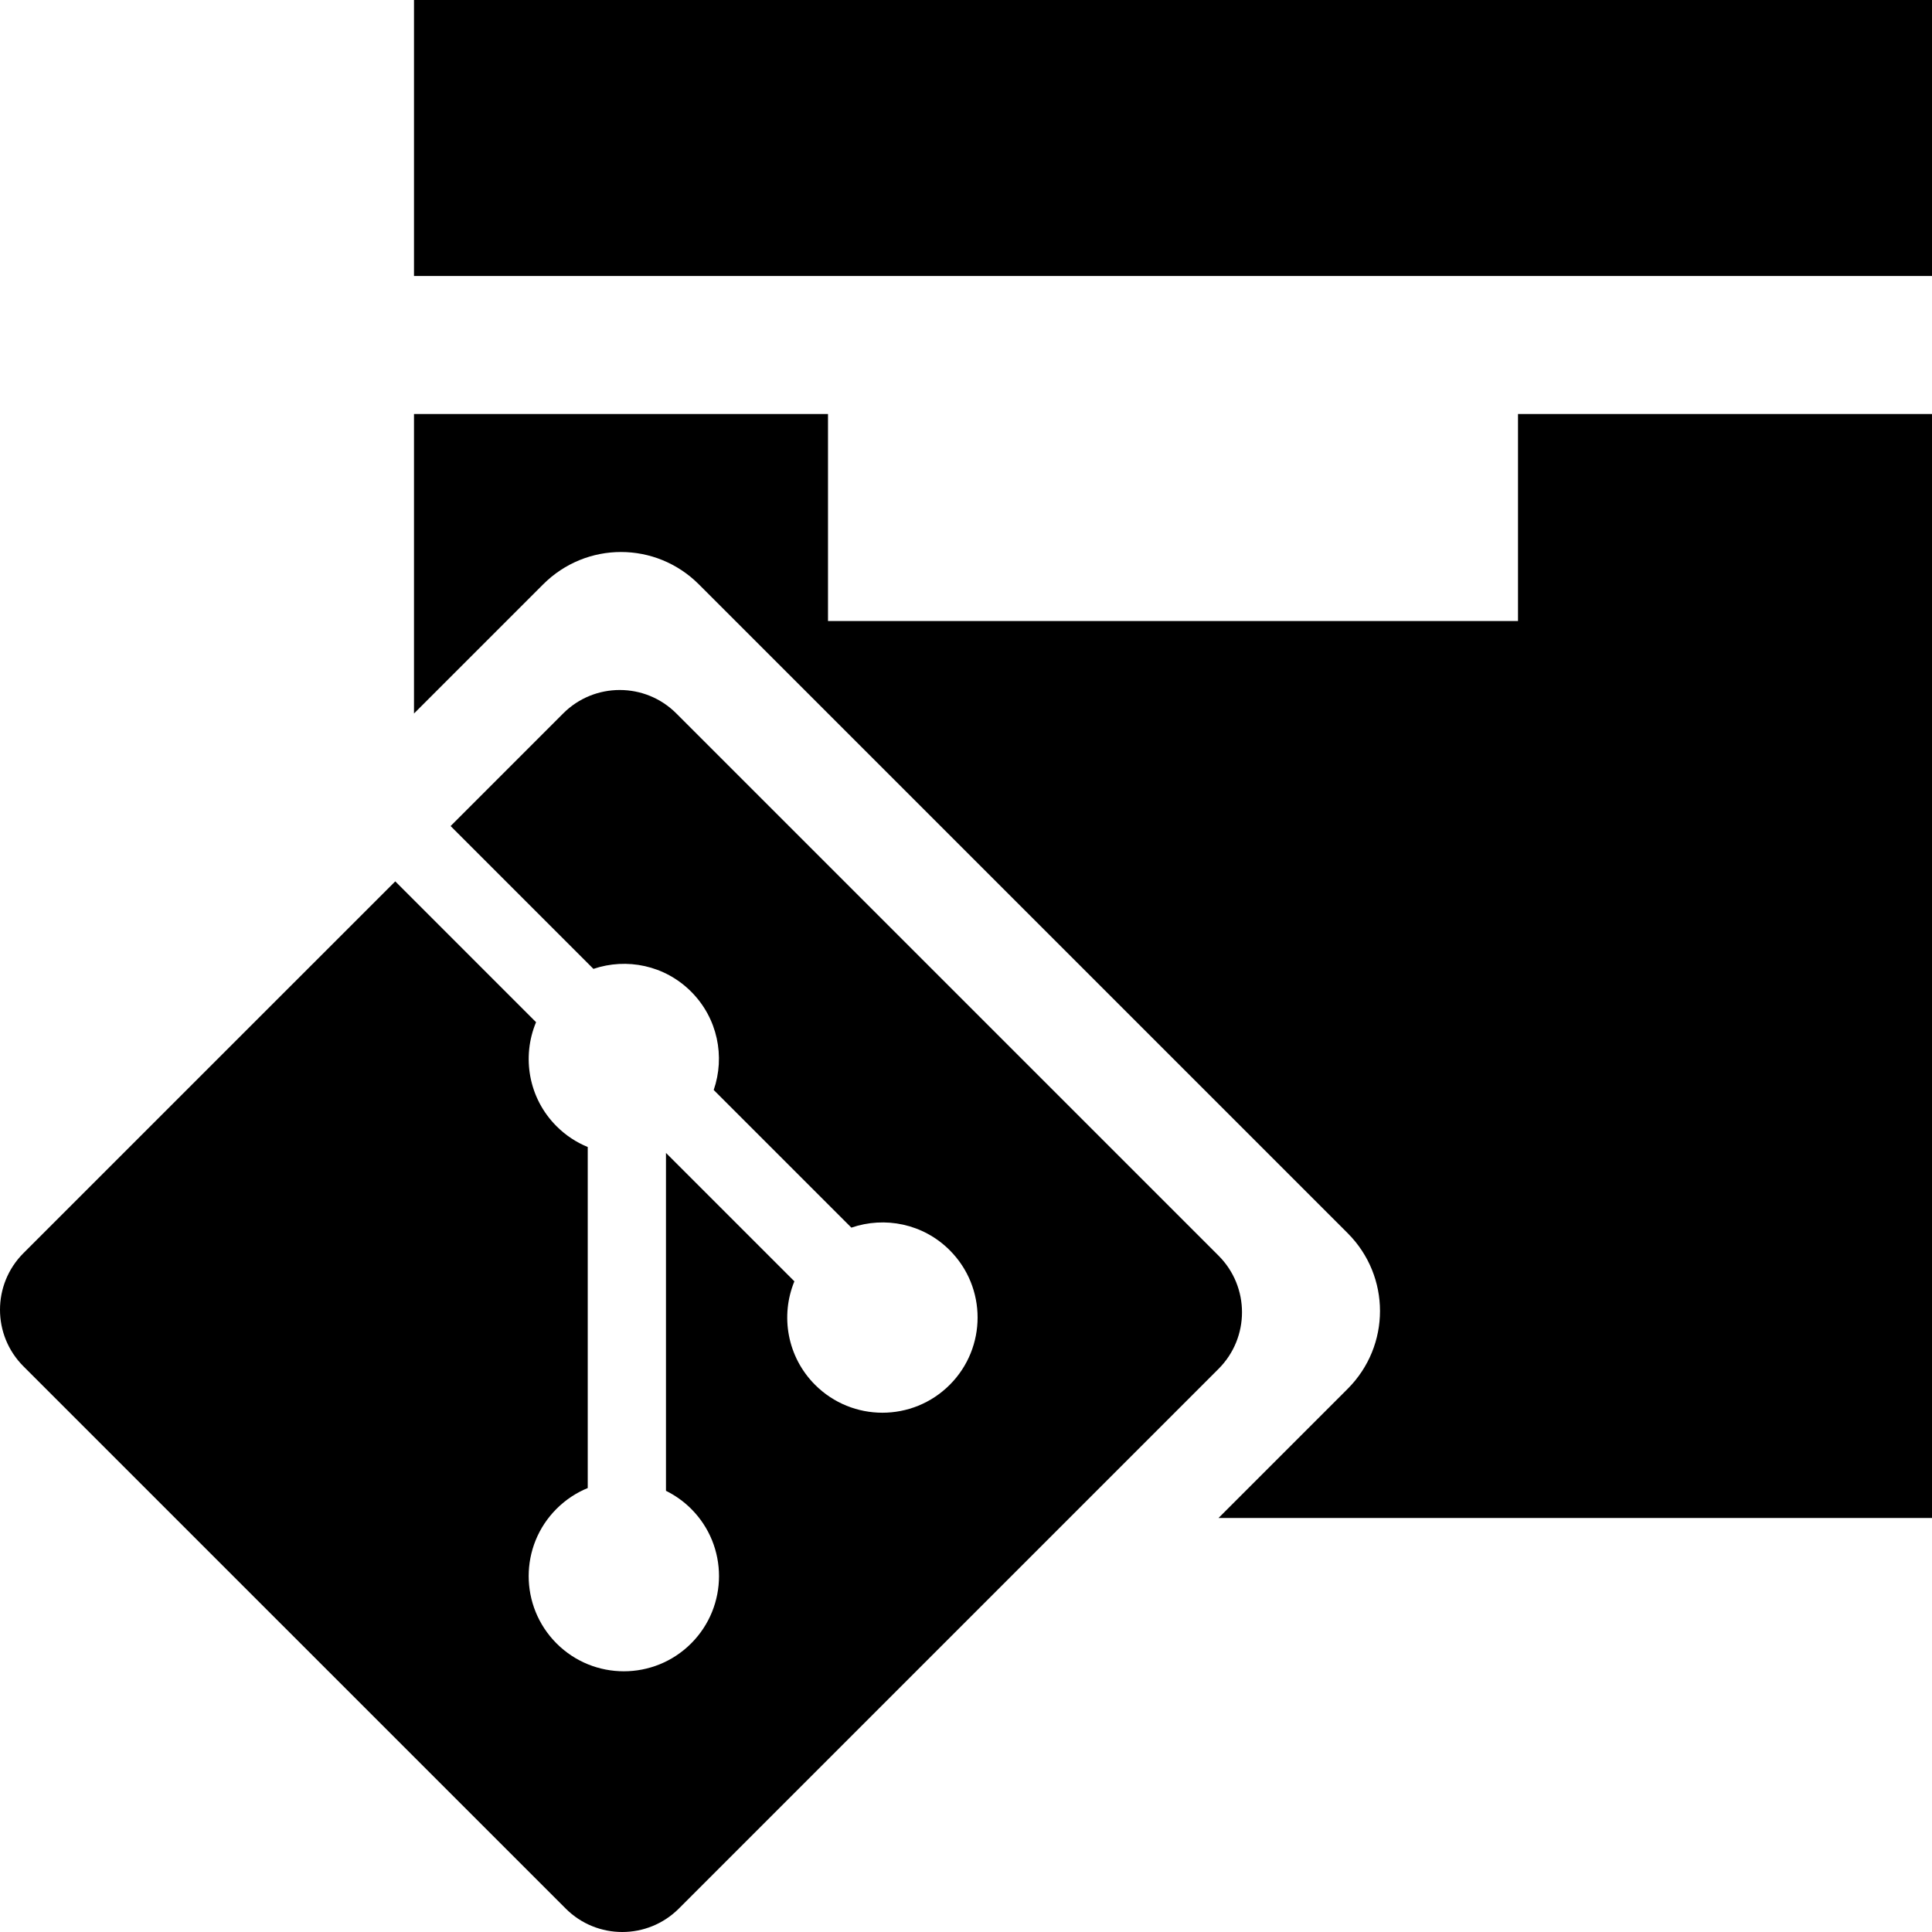
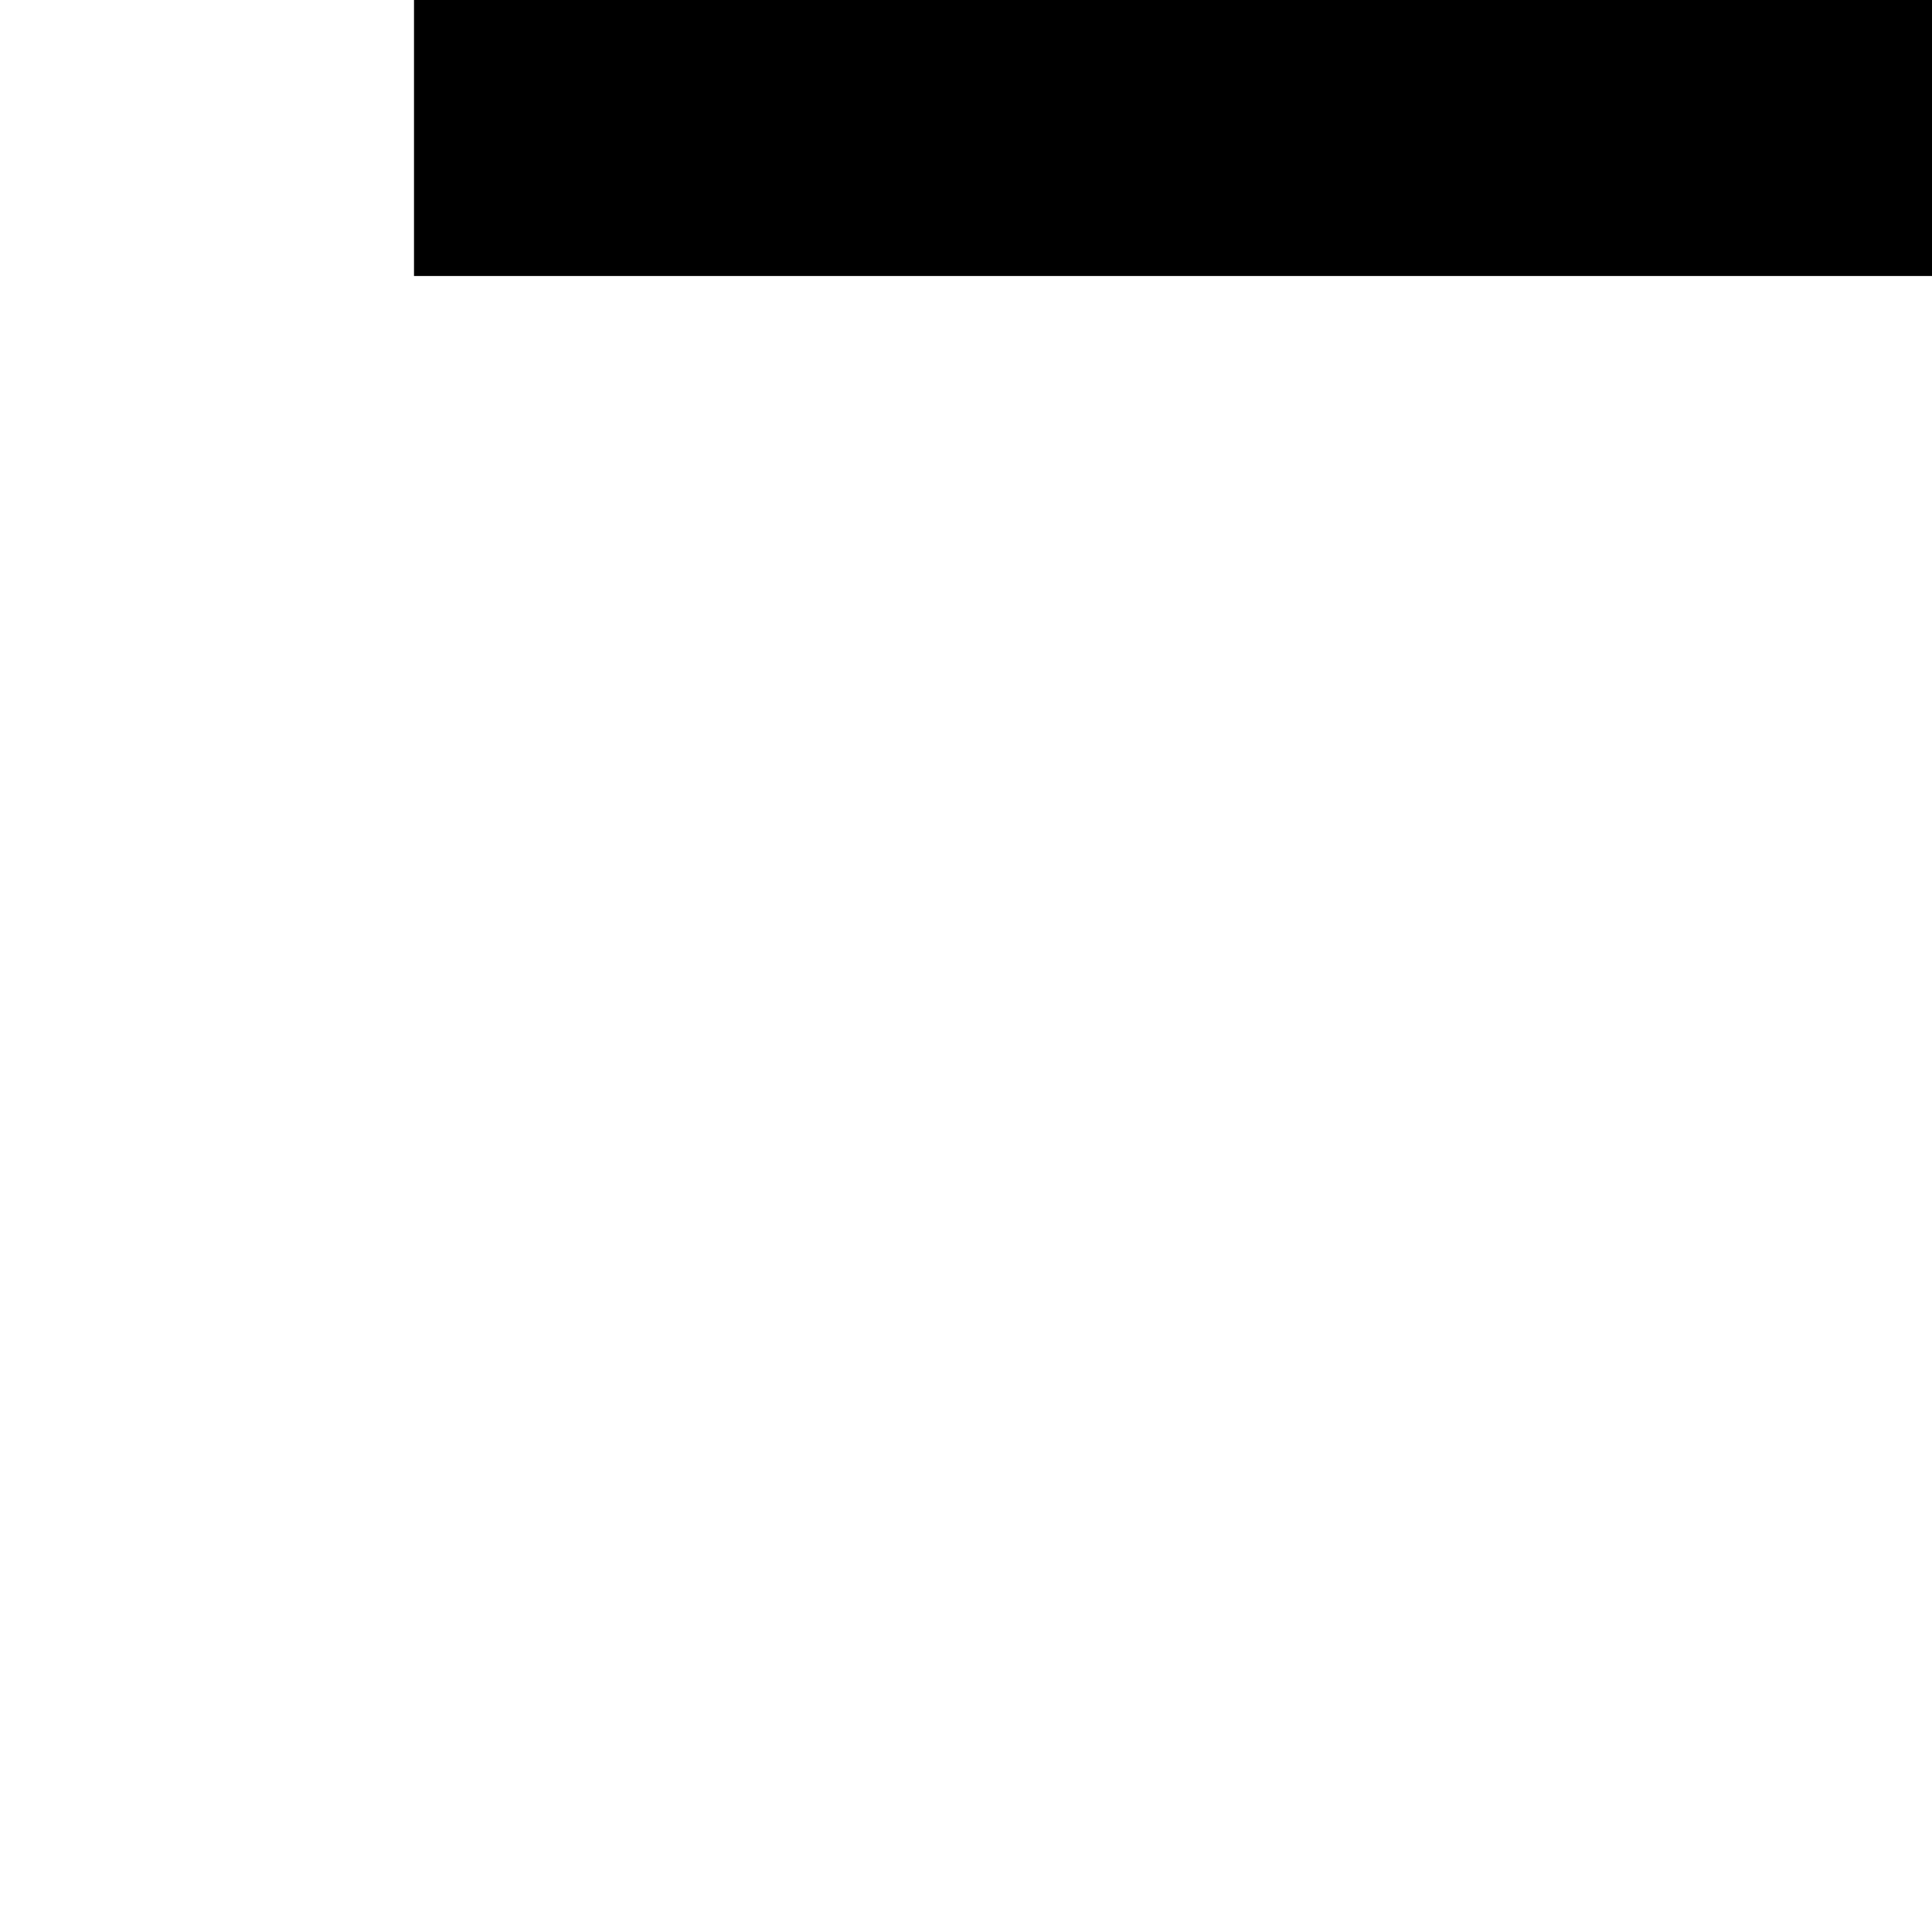
<svg xmlns="http://www.w3.org/2000/svg" xmlns:ns1="http://www.inkscape.org/namespaces/inkscape" xmlns:ns2="http://sodipodi.sourceforge.net/DTD/sodipodi-0.dtd" width="448" height="448" id="svg2" version="1.1" ns1:version="0.91 r13725" ns2:docname="repo-git.svg">
  <ns2:namedview pagecolor="#ffffff" bordercolor="#666666" borderopacity="1" objecttolerance="10" gridtolerance="10" guidetolerance="10" ns1:pageopacity="0" ns1:pageshadow="2" ns1:window-width="1863" ns1:window-height="1269" id="namedview31" showgrid="true" ns1:snap-global="true" ns1:snap-bbox="true" ns1:bbox-nodes="true" ns1:zoom="1" ns1:cx="286.68029" ns1:cy="211.72176" ns1:window-x="52" ns1:window-y="52" ns1:window-maximized="0" ns1:current-layer="svg2" showguides="false" ns1:object-nodes="true">
    <ns1:grid type="xygrid" id="grid4188" spacingx="16" spacingy="16" empspacing="2" />
    <ns2:guide position="-90,246" orientation="0,1" id="guide5357" />
  </ns2:namedview>
  <title id="title4">repo-git</title>
  <defs id="defs6">
    <g id="hg">
      <path d="M 85.685,67.399 C 100.47,42.815 82.562,2.944 49.818,6.995 20.233,10.652 19.757,41.792 45.83,49.189 c 22.563,6.408 4.661,20.72 5.184,30.25 0.526,9.529 19.616,12.986 34.671,-12.04" id="path9" ns1:connector-curvature="0" />
      <circle cx="31.579" cy="70.617" r="12.838" id="circle11" />
-       <circle cx="16.913" cy="43.476" r="8.4" id="circle13" />
    </g>
  </defs>
-   <path style="fill-opacity:1" d="M 96 96 L 96 165.451 L 125.951 135.5 C 135.95 125.501 152.05 125.501 162.049 135.5 L 312.5 285.951 C 322.499 295.95 322.499 312.05 312.5 322.049 L 282.549 352 L 448 352 L 448 96 L 352 96 L 352 144 L 192 144 L 192 96 L 96 96 z " id="rect3342" />
  <rect style="fill-opacity:1" id="rect3340" width="352" height="64" x="96" y="0" />
-   <path id="path4418" d="M 282.568,291.173 156.825,165.432 c -7.24,-7.243 -18.984,-7.243 -26.23,0 l -26.108,26.116 33.119,33.12 c 7.698,-2.603 16.524,-0.864 22.657,5.281 6.171,6.174 7.901,15.075 5.234,22.802 l 31.925,31.921 c 7.726,-2.662 16.633,-0.936 22.802,5.238 8.619,8.62 8.619,22.586 0,31.212 -8.625,8.622 -22.592,8.622 -31.22,0 -6.482,-6.489 -8.086,-16.016 -4.799,-24.003 l -29.775,-29.772 0,78.349 c 2.1,1.044 4.084,2.425 5.833,4.174 8.619,8.618 8.619,22.586 0,31.216 -8.619,8.615 -22.595,8.615 -31.207,0 -8.619,-8.633 -8.619,-22.599 0,-31.216 2.131,-2.128 4.598,-3.739 7.231,-4.817 l 0,-79.079 c -2.633,-1.08 -5.093,-2.673 -7.231,-4.817 -6.529,-6.527 -8.099,-16.112 -4.752,-24.127 L 91.655,204.374 5.432,290.588 c -7.243,7.25 -7.243,18.995 0,26.237 l 125.749,125.743 c 7.24,7.243 18.981,7.243 26.23,0 L 282.568,317.41 c 7.243,-7.245 7.243,-18.995 0,-26.237 z" ns1:connector-curvature="0" style="fill-opacity:1" />
</svg>